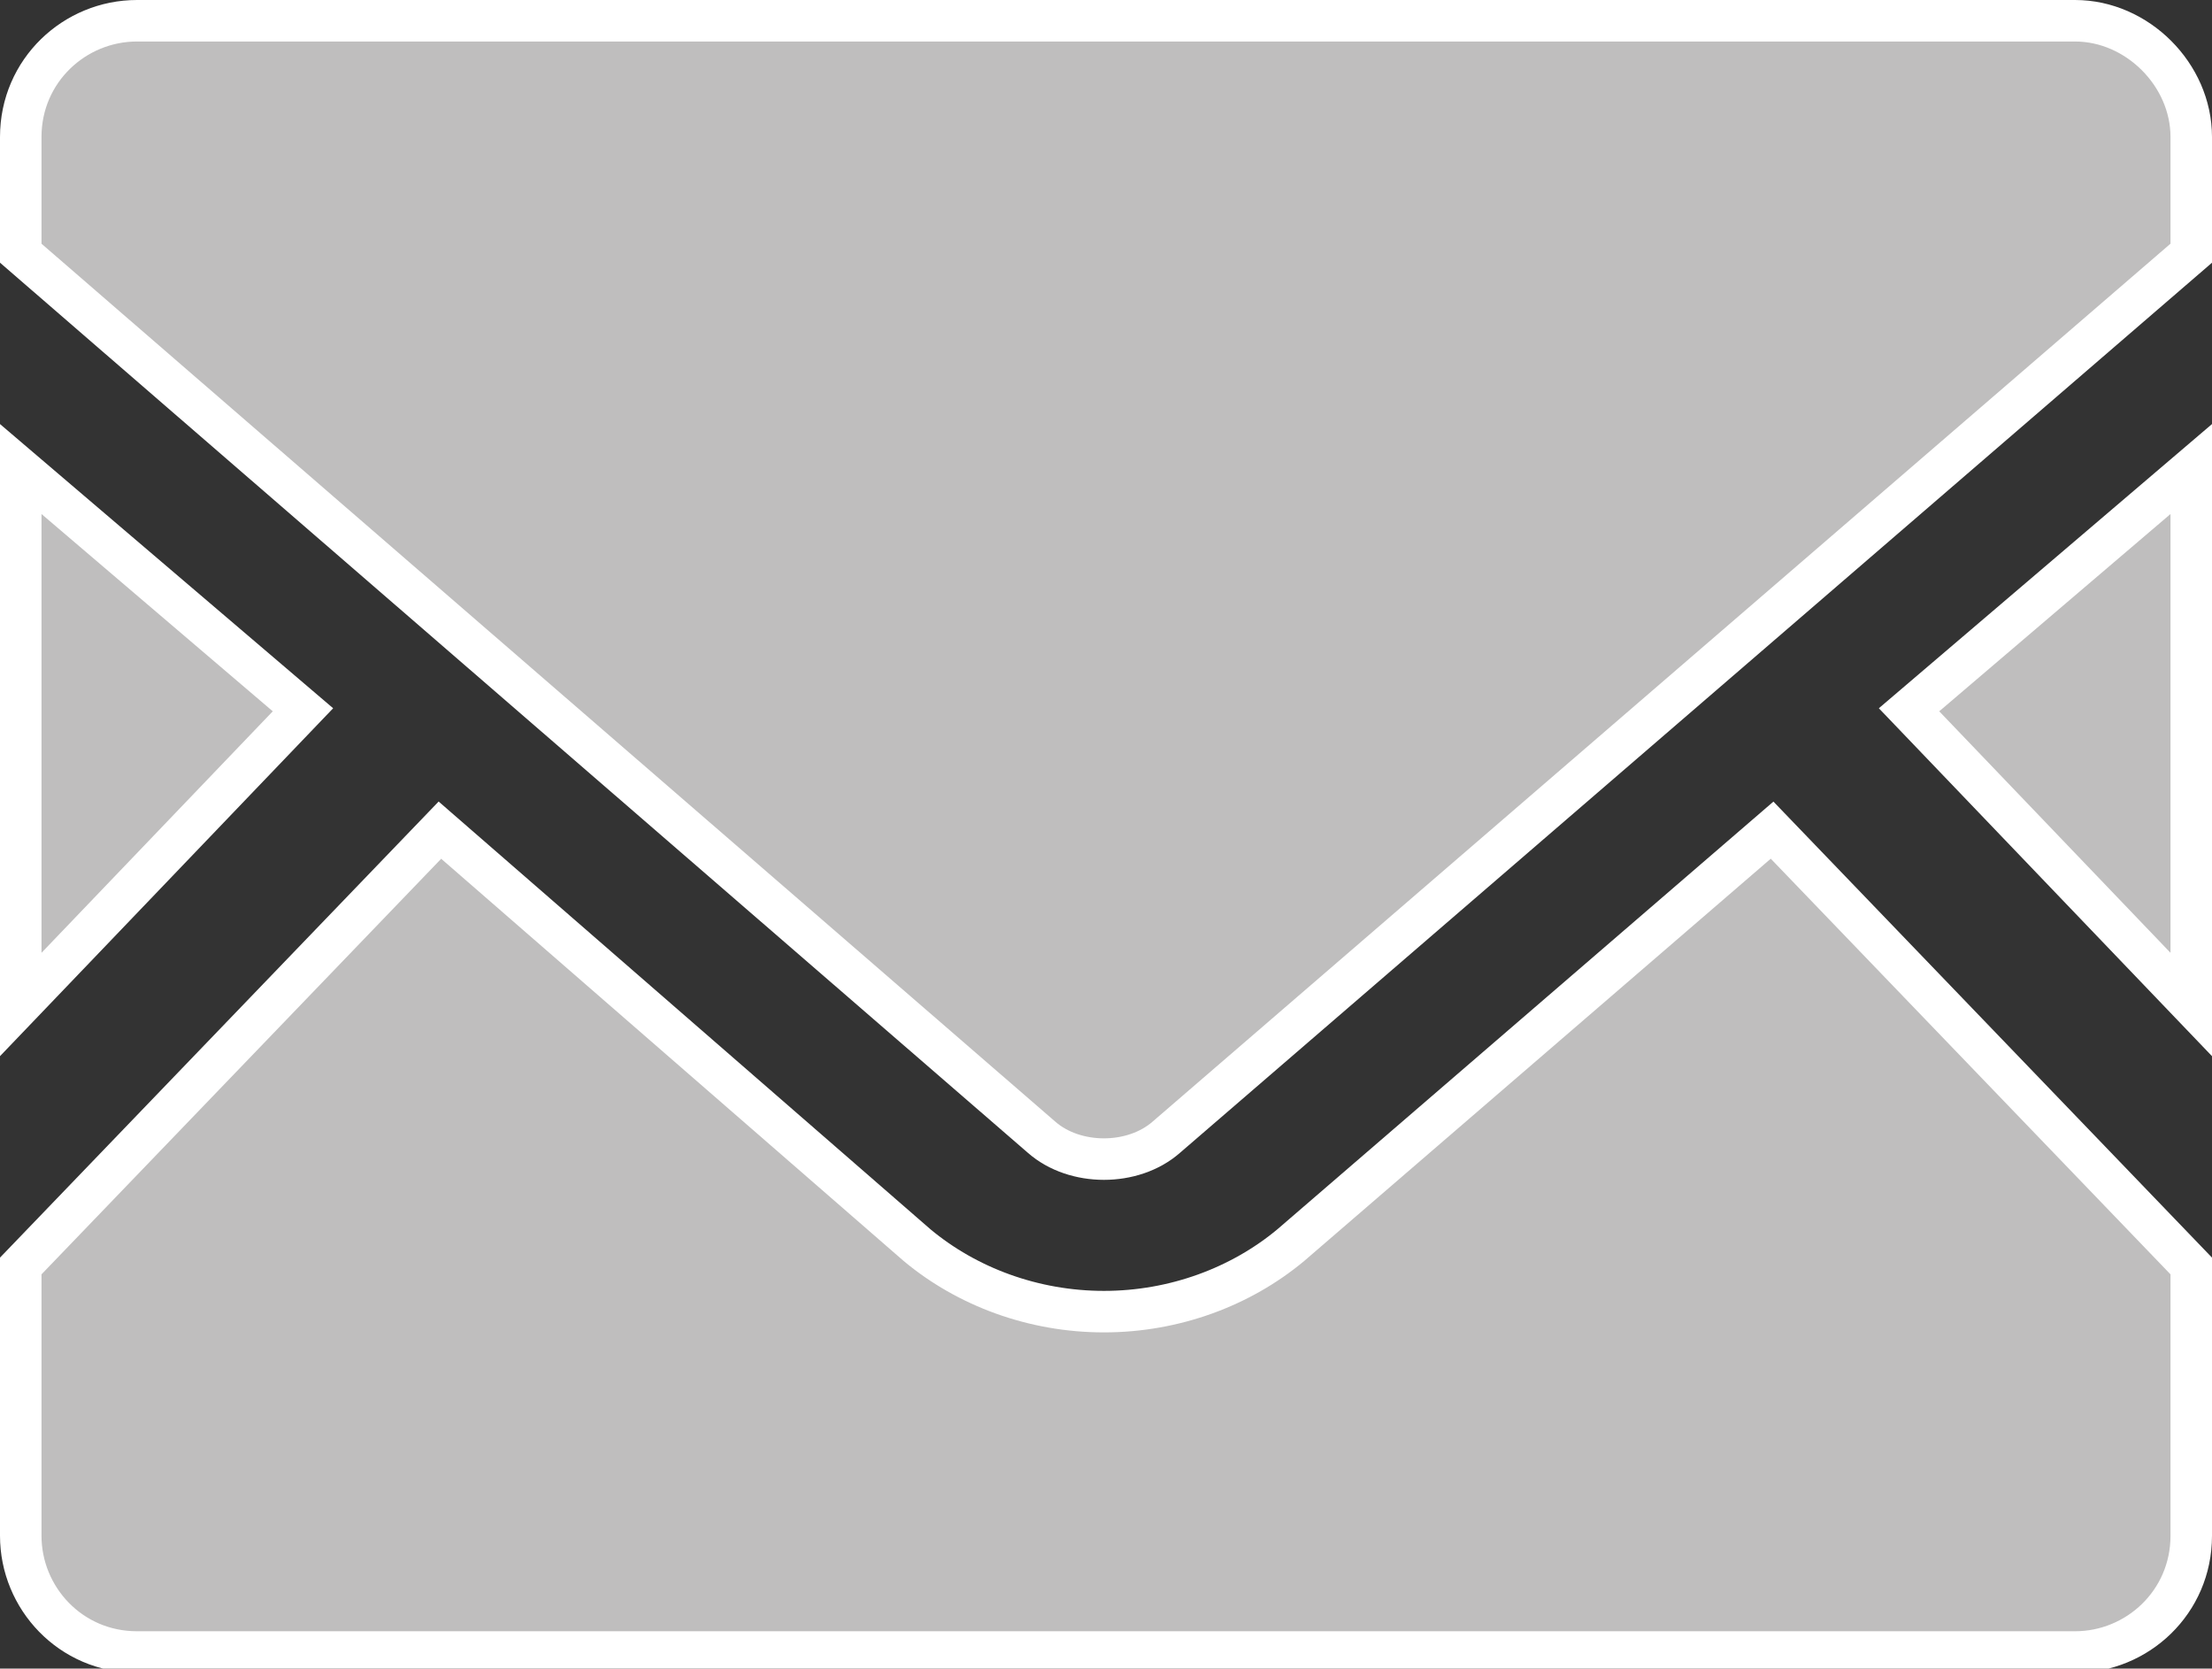
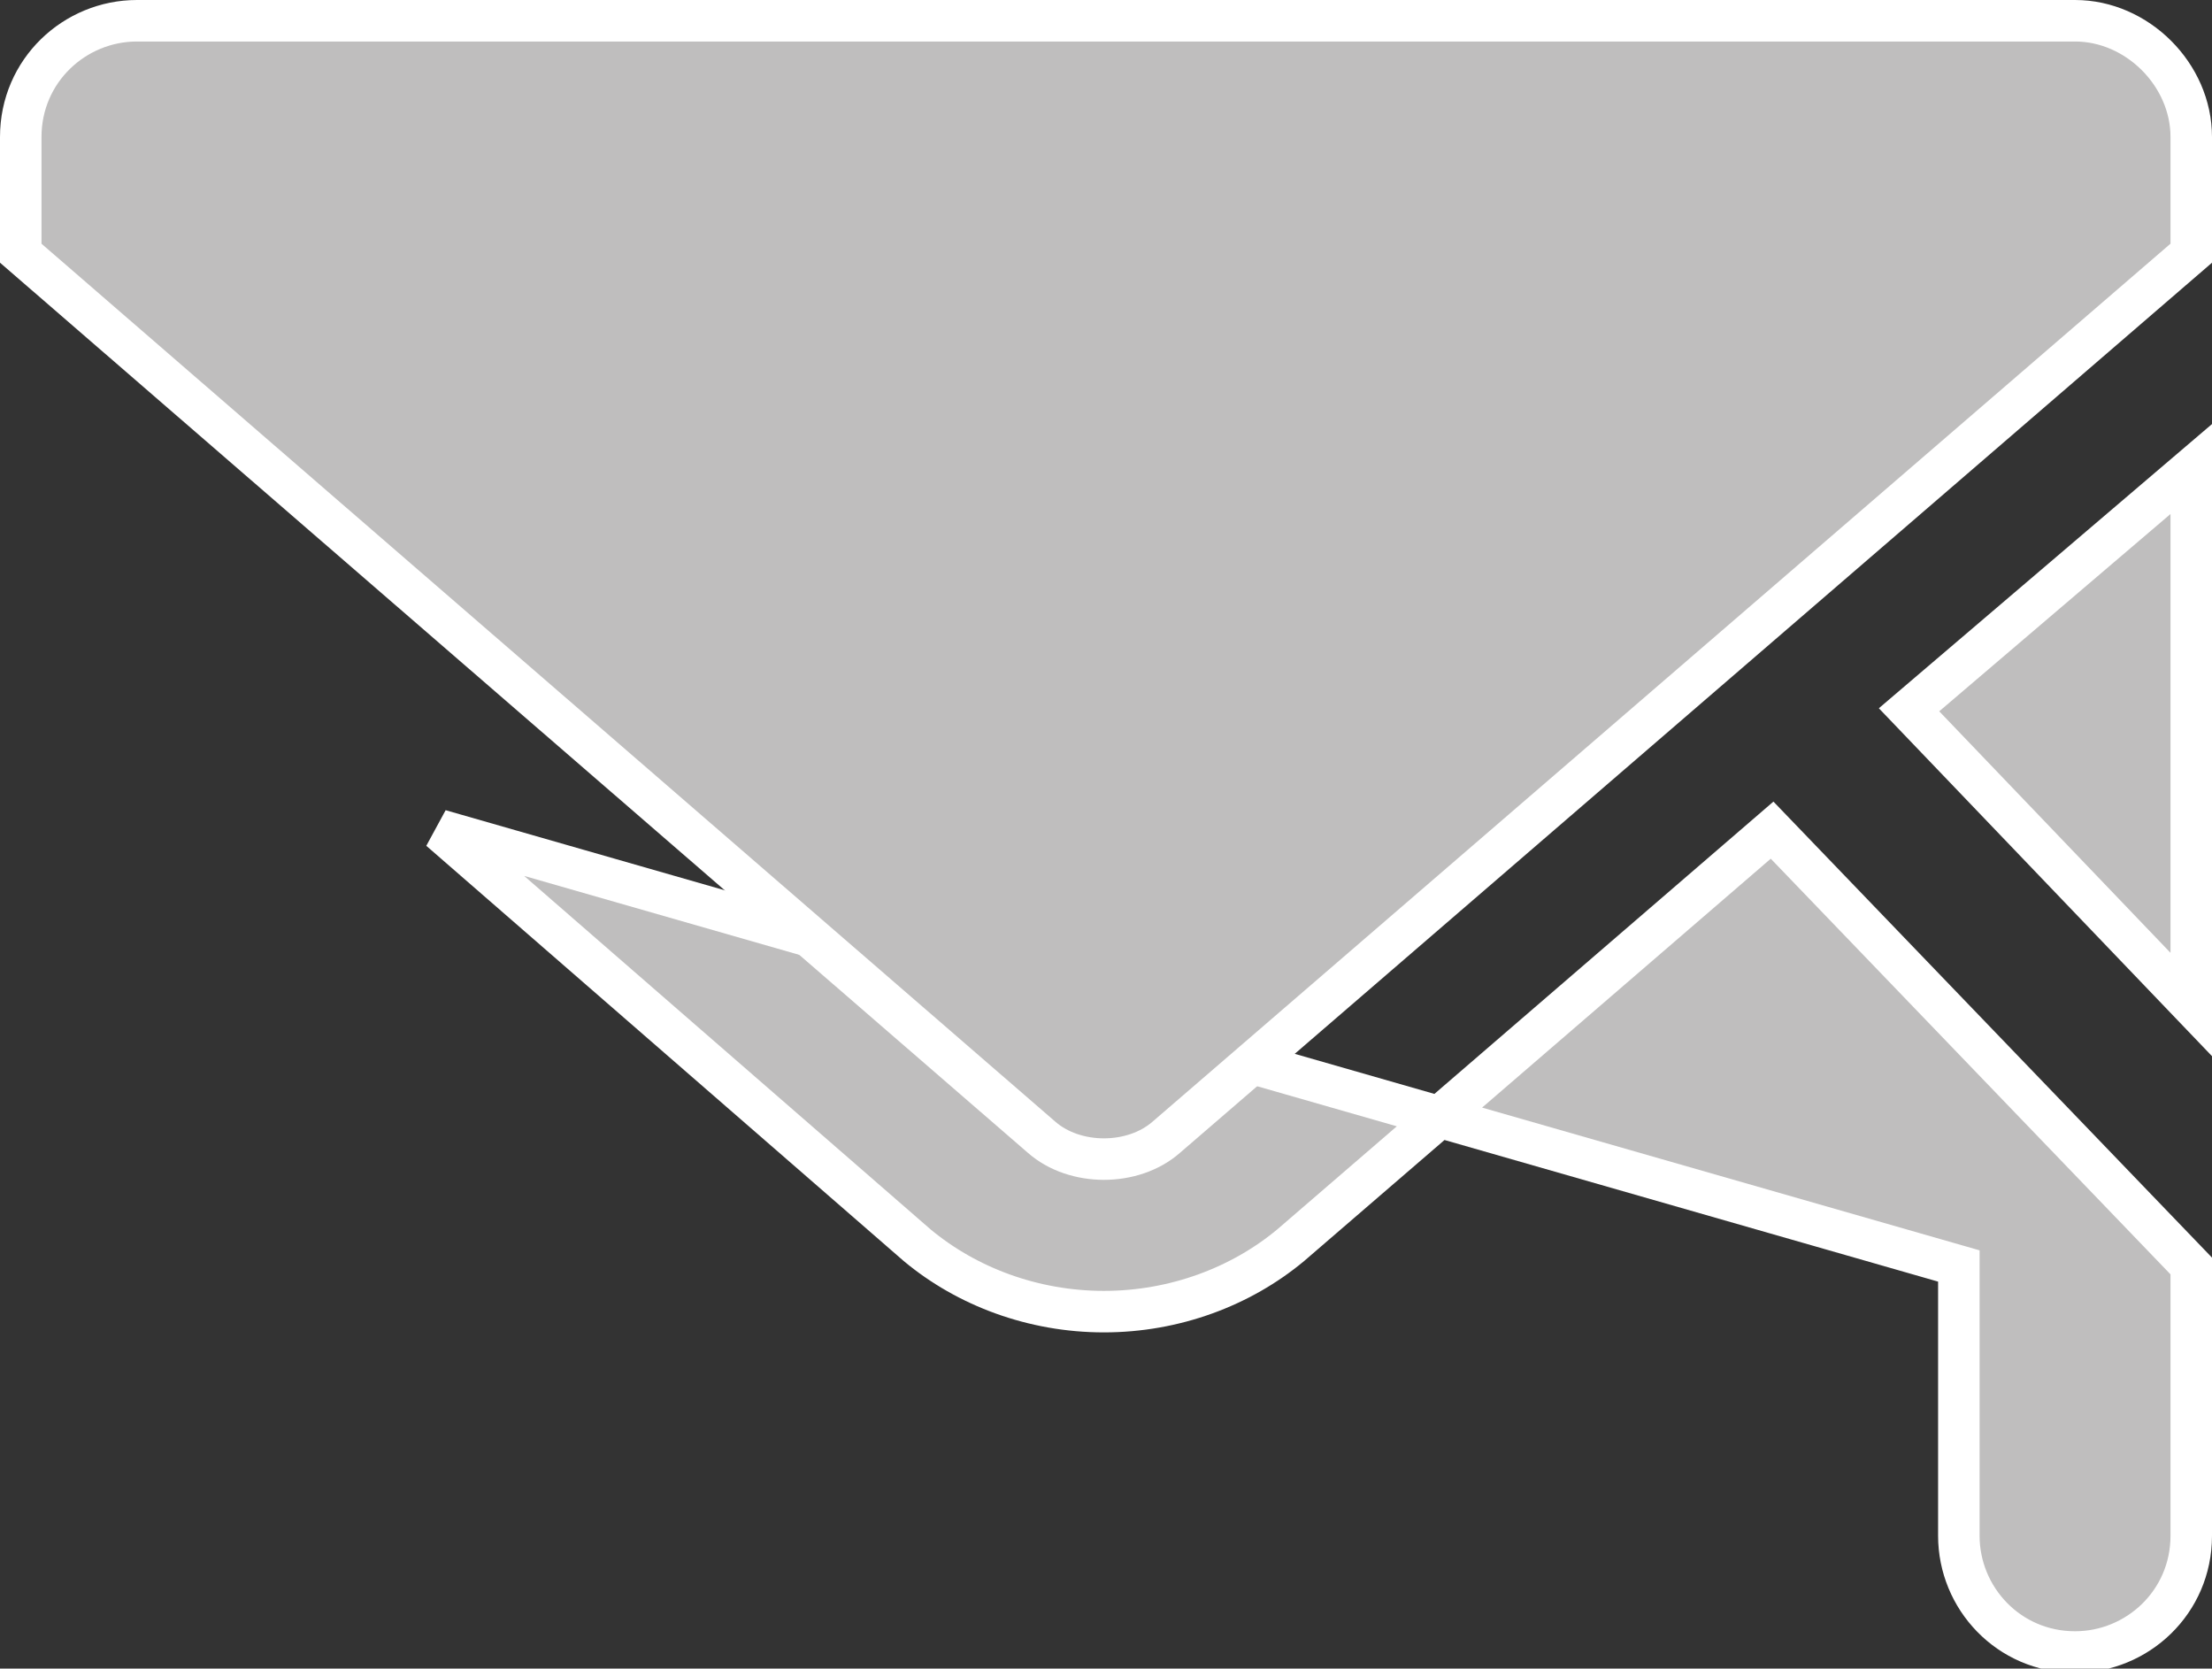
<svg xmlns="http://www.w3.org/2000/svg" version="1.1" id="レイヤー_1" x="0px" y="0px" width="53.3px" height="40.2px" viewBox="0 0 53.3 40.2" style="enable-background:new 0 0 53.3 40.2;" xml:space="preserve">
  <rect x="0" y="0" width="53.3" height="40.2" fill="#333333" stroke="none" />
  <style type="text/css">
	.st0{fill:#BFBEBE;stroke:#FFFFFF;}
</style>
  <g>
    <polygon class="st0" points="52.8,24.2 46,17.1 52.8,11.3  " />
-     <polygon class="st0" points="7.3,17.1 0.5,24.2 0.5,11.3  " />
-     <path class="st0" d="M52.8,30.5V37c0,1.6-1.3,2.8-2.8,2.8H3.3c-1.6,0-2.8-1.3-2.8-2.8v-6.5L10.6,20L22.1,30c1.2,1,2.8,1.6,4.5,1.6   s3.3-0.6,4.5-1.6L42.7,20L52.8,30.5z" />
+     <path class="st0" d="M52.8,30.5V37c0,1.6-1.3,2.8-2.8,2.8c-1.6,0-2.8-1.3-2.8-2.8v-6.5L10.6,20L22.1,30c1.2,1,2.8,1.6,4.5,1.6   s3.3-0.6,4.5-1.6L42.7,20L52.8,30.5z" />
    <path class="st0" d="M52.8,3.3v2.8L28.1,27.4c-0.8,0.7-2.2,0.7-3,0L0.5,6.1V3.3c0-1.6,1.3-2.8,2.8-2.8H50   C51.5,0.5,52.8,1.8,52.8,3.3z" />
  </g>
</svg>